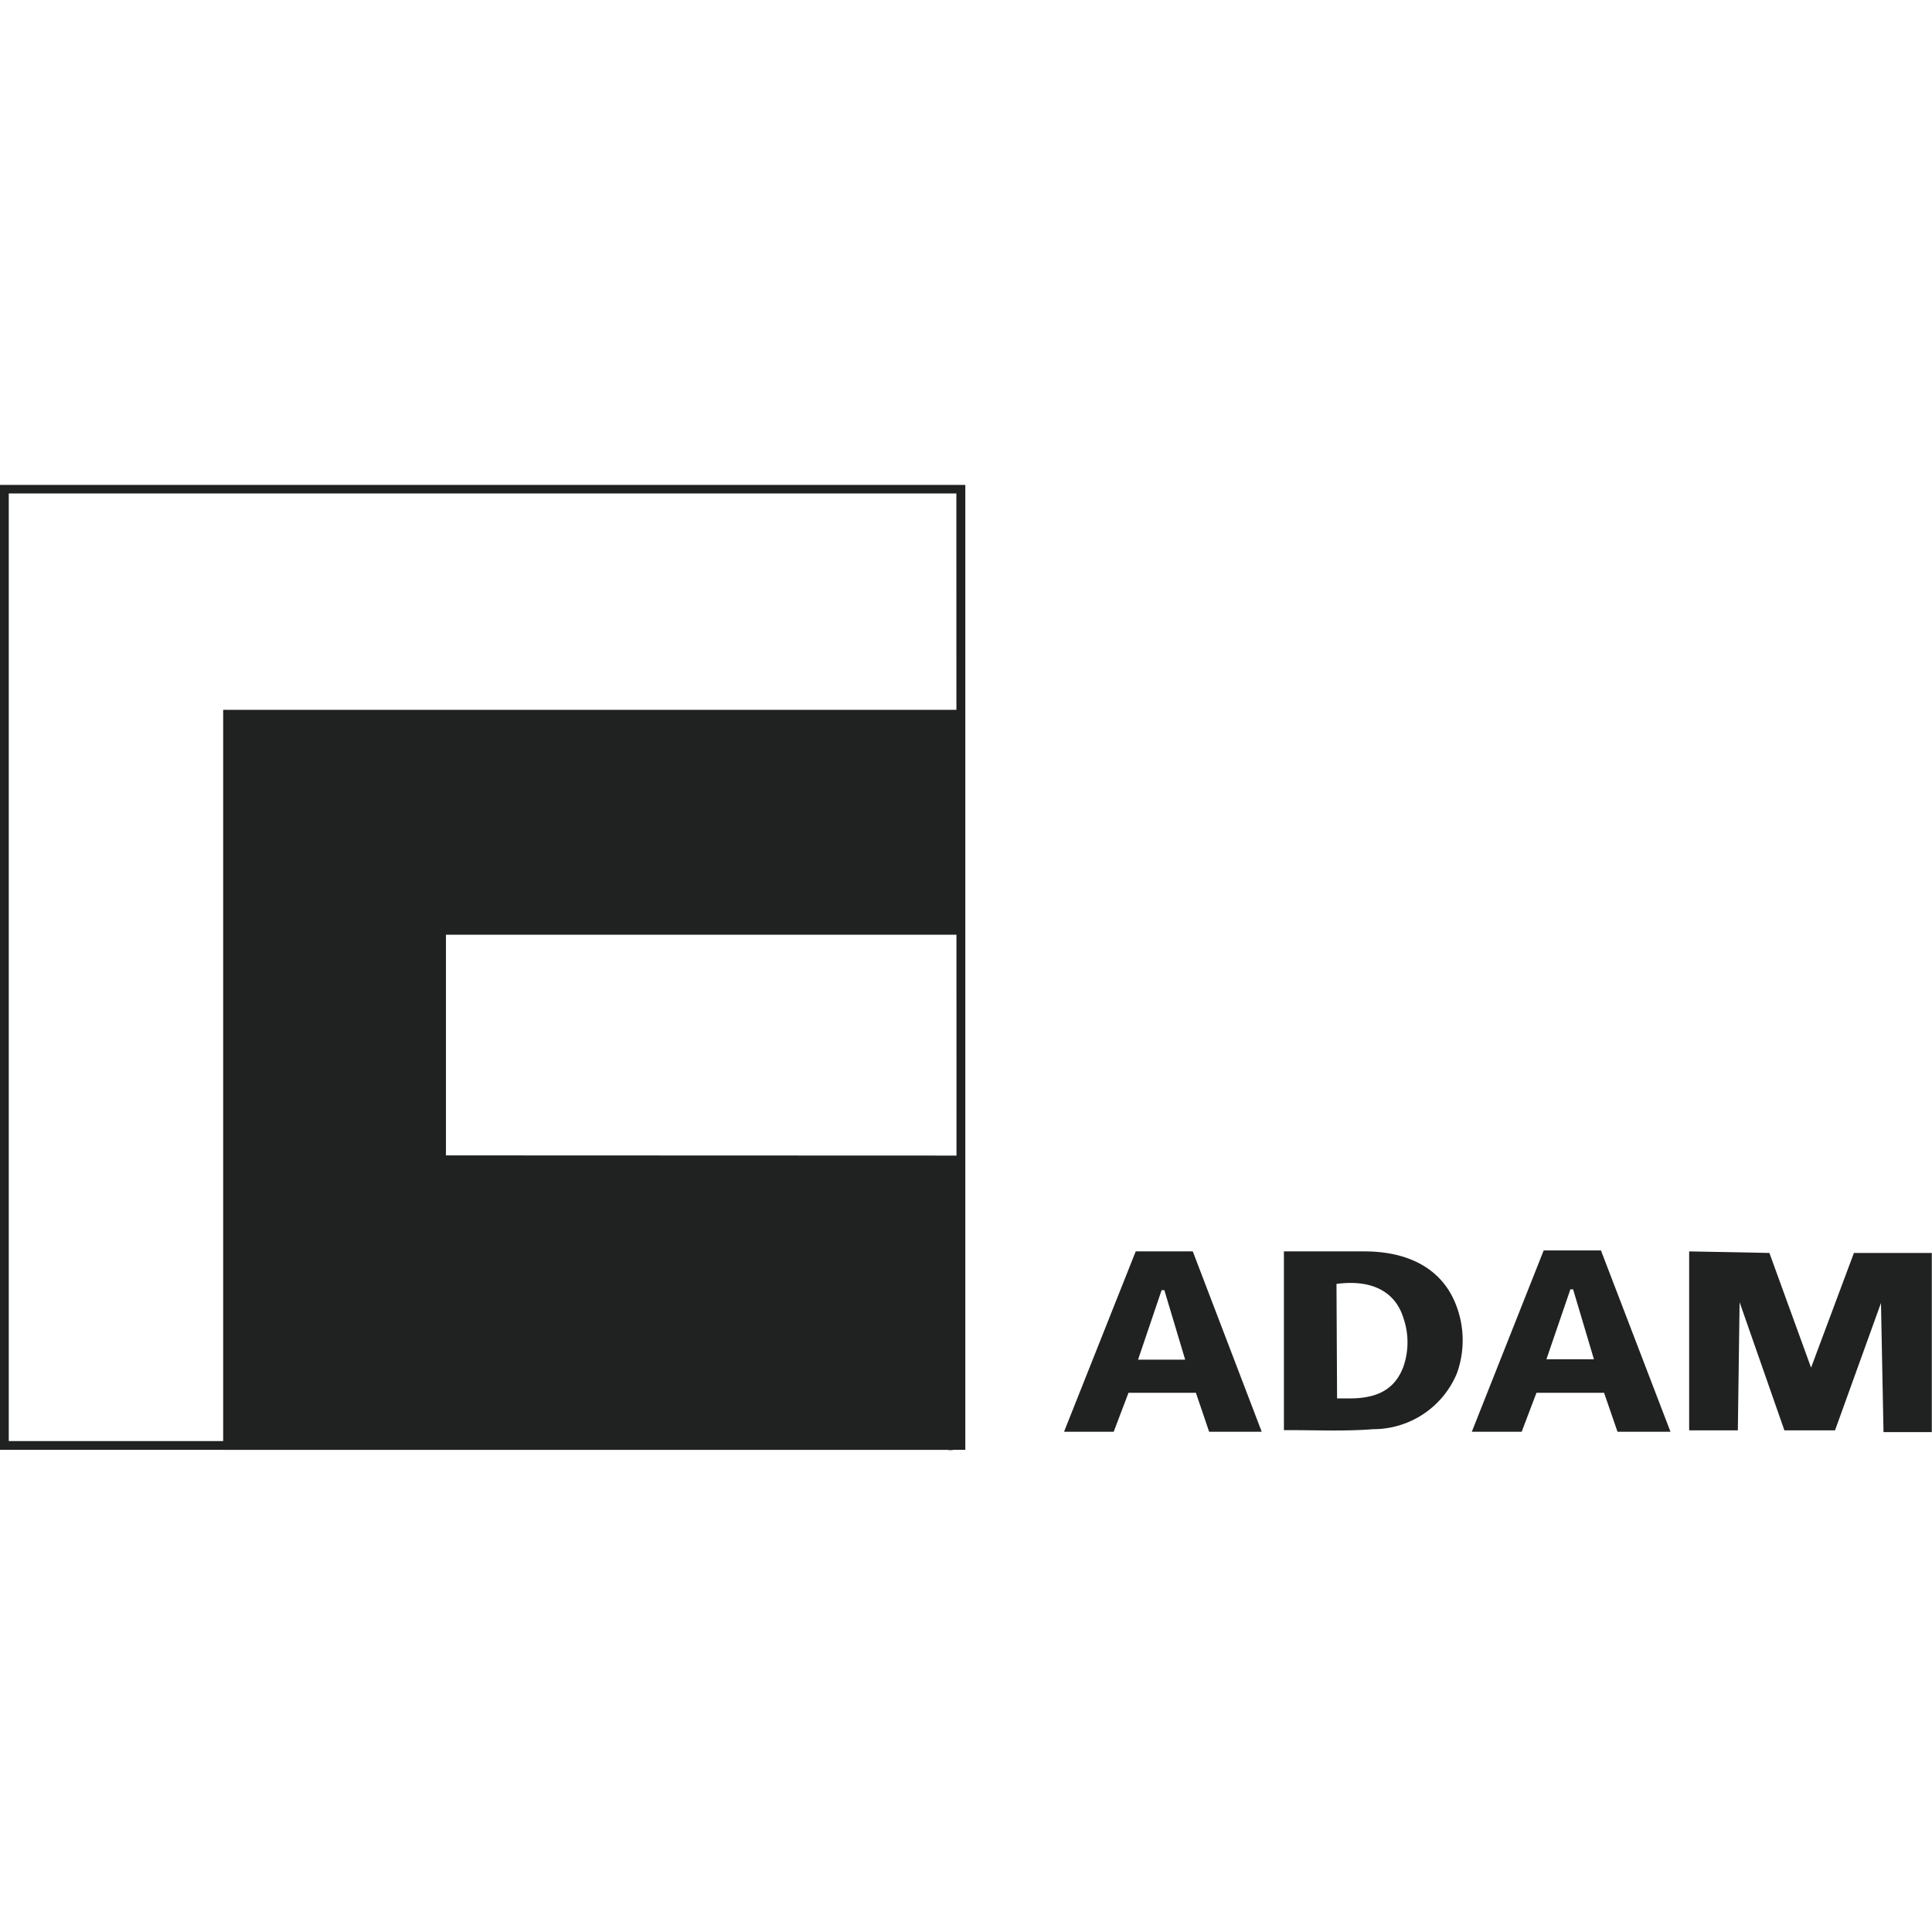
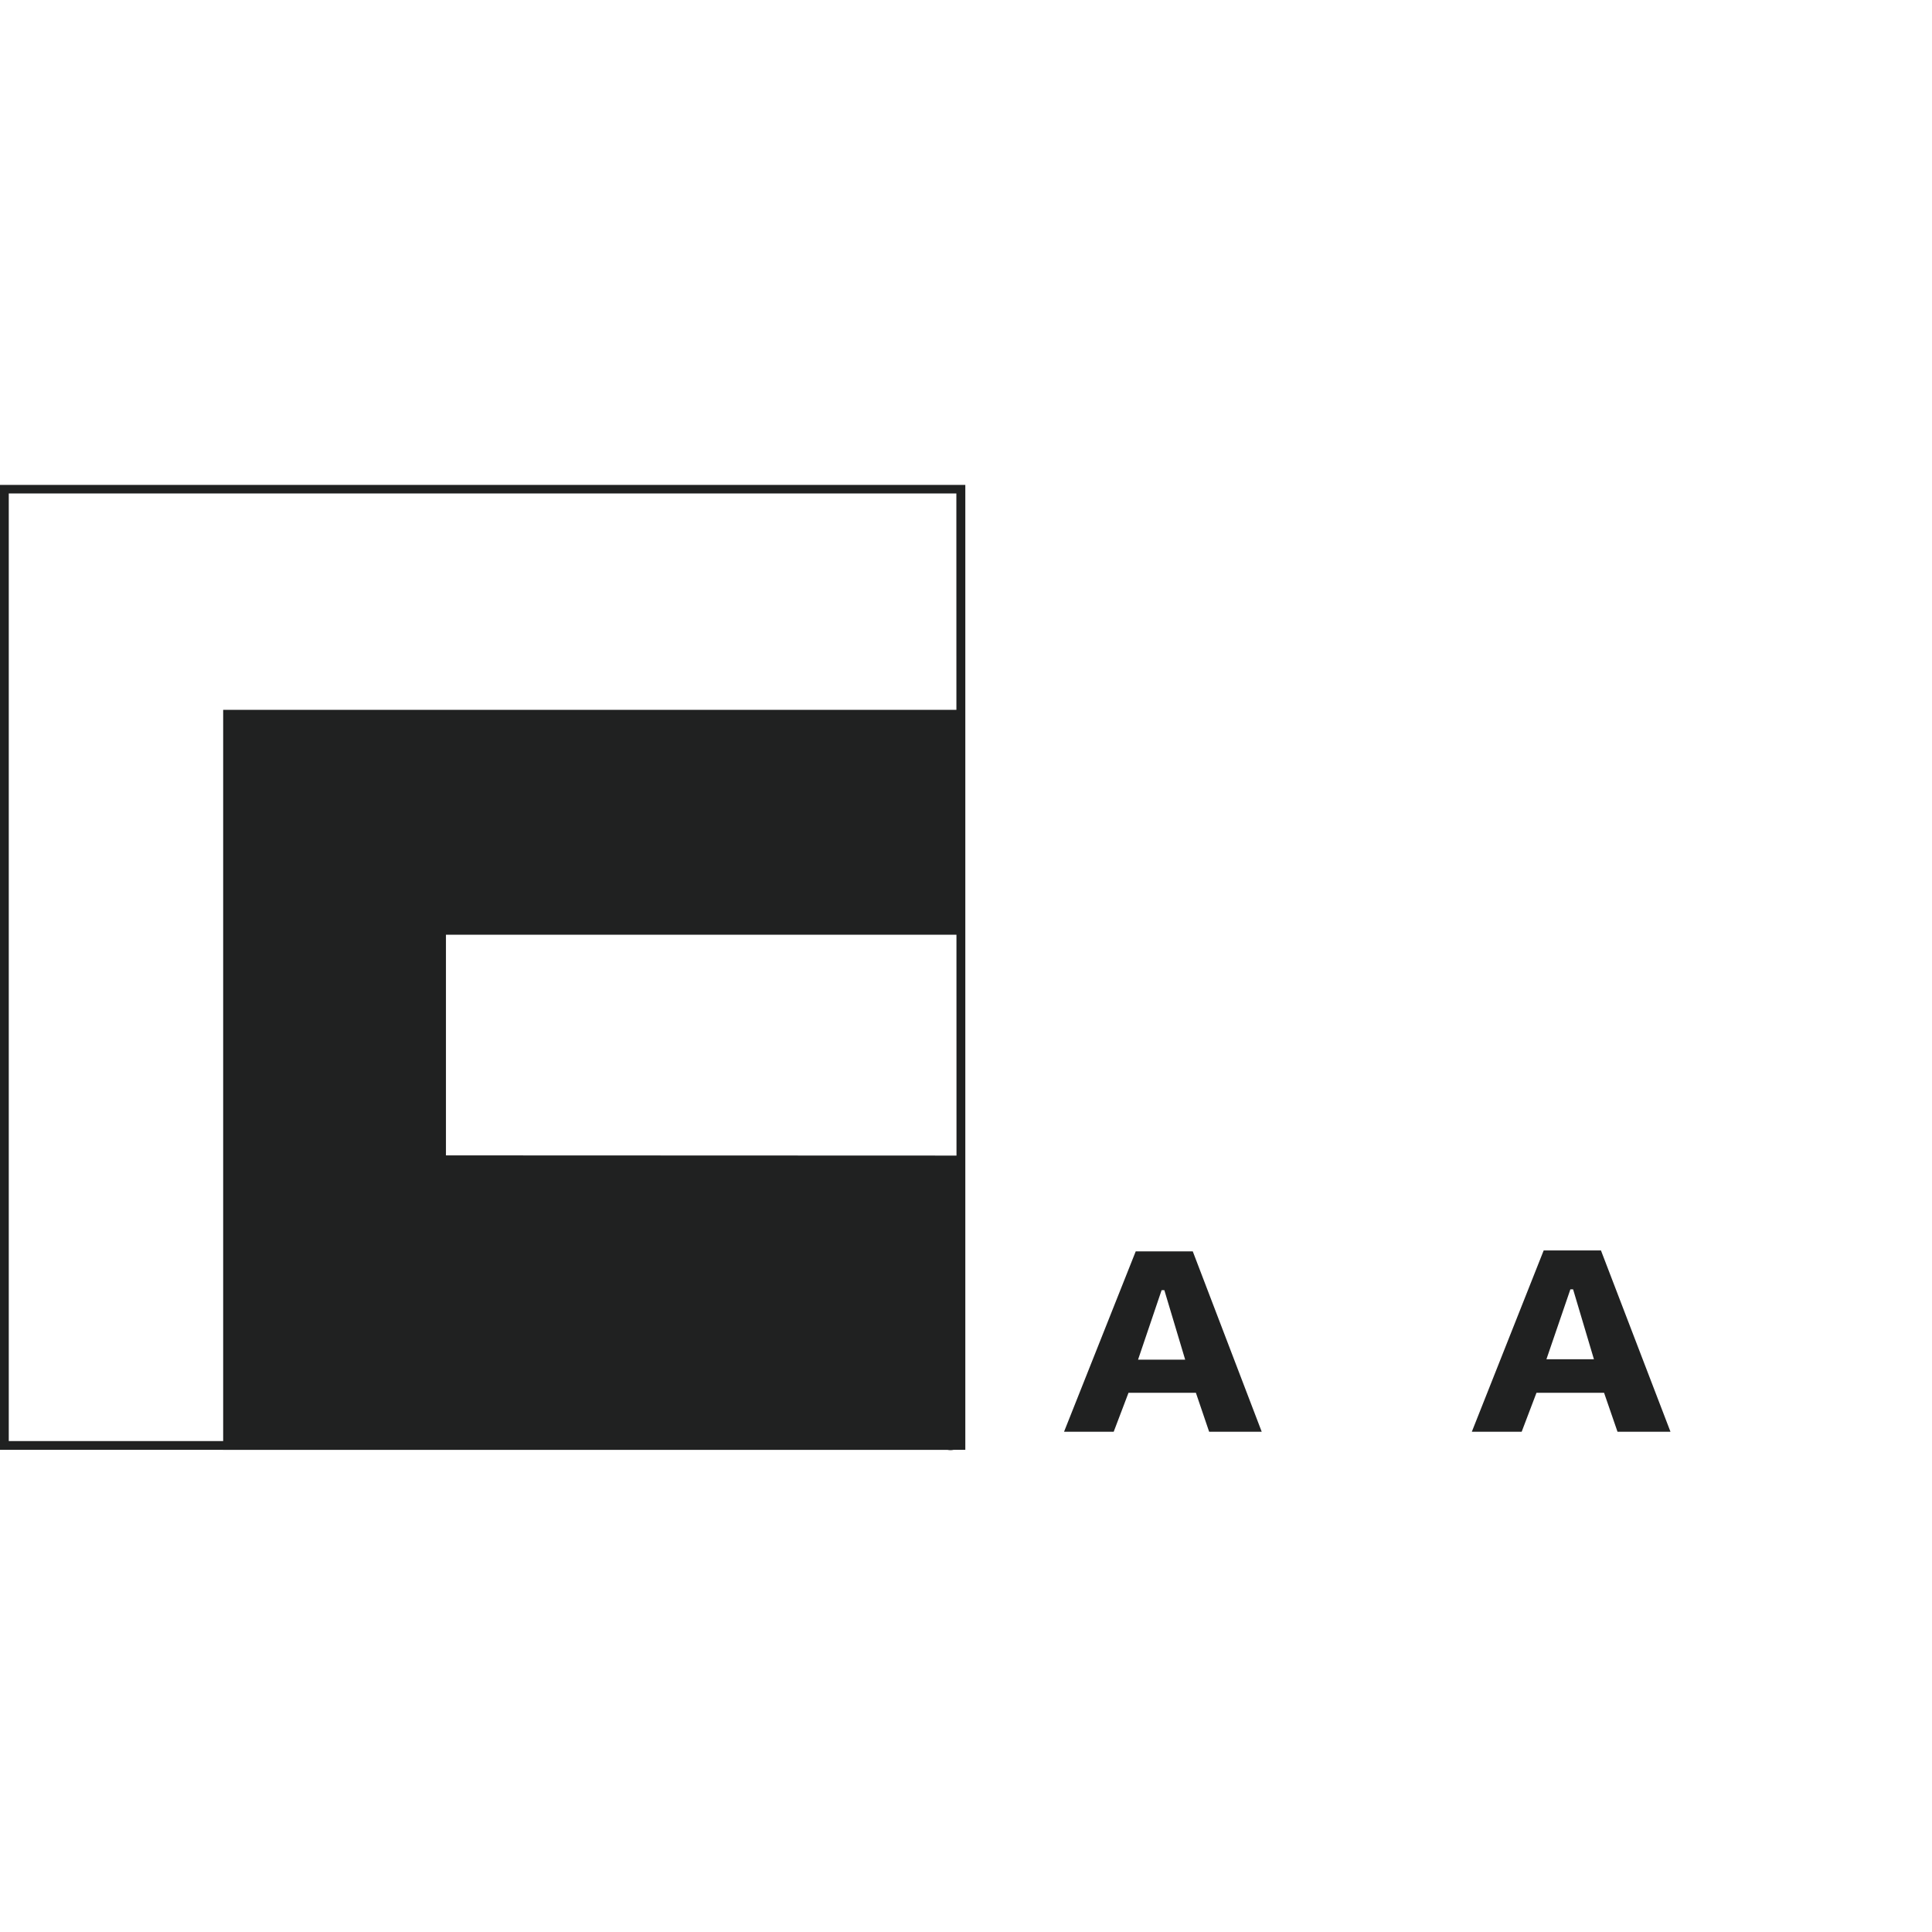
<svg xmlns="http://www.w3.org/2000/svg" id="Ebene_1" data-name="Ebene 1" viewBox="0 0 99.21 99.21">
  <defs>
    <style>.cls-1{fill:#202121;}</style>
  </defs>
  <title>Adam</title>
  <path class="cls-1" d="M49.34,59.34V74.23a.72.72,0,0,1-.68.22l-37.2,0v-38l37.83,0s.07,1.76.08,2.63c0,2.57,0,5.14,0,7.71A3.94,3.94,0,0,1,49.27,48H22.9V59.33Z" />
-   <path class="cls-1" d="M65.93,73.44V64.26h4.13c2.41,0,4.09,1,4.75,2.86a5,5,0,0,1,0,3.41,4.65,4.65,0,0,1-4.3,2.86C69,73.51,67.51,73.43,65.93,73.44Zm2.73-1.63h.65c1.48,0,2.34-.51,2.76-1.64a3.83,3.83,0,0,0,0-2.48c-.42-1.37-1.63-2-3.44-1.76Z" />
  <path class="cls-1" d="M64.79,73.52h-2.7l-.68-2H57.95l-.76,2H54.64l3.68-9.26h2.93Zm-5-7.27h-.14l-1.21,3.57h2.42Z" />
  <path class="cls-1" d="M85.78,73.52H83.06l-.69-2H78.9l-.76,2H75.58l3.69-9.31h2.94Zm-5-7.31h-.14L79.41,69.8h2.44Z" />
-   <path class="cls-1" d="M96.59,66.91l-2.36,6.54H91.63l-2.3-6.58-.09,6.58H86.74V64.26l4.12.08L93,70.23l2.2-5.89h4v9.2H96.72Z" />
  <path class="cls-1" d="M0,24.9V74.45H49.57V24.9ZM49.12,74H.45V25.34H49.11Z" />
</svg>